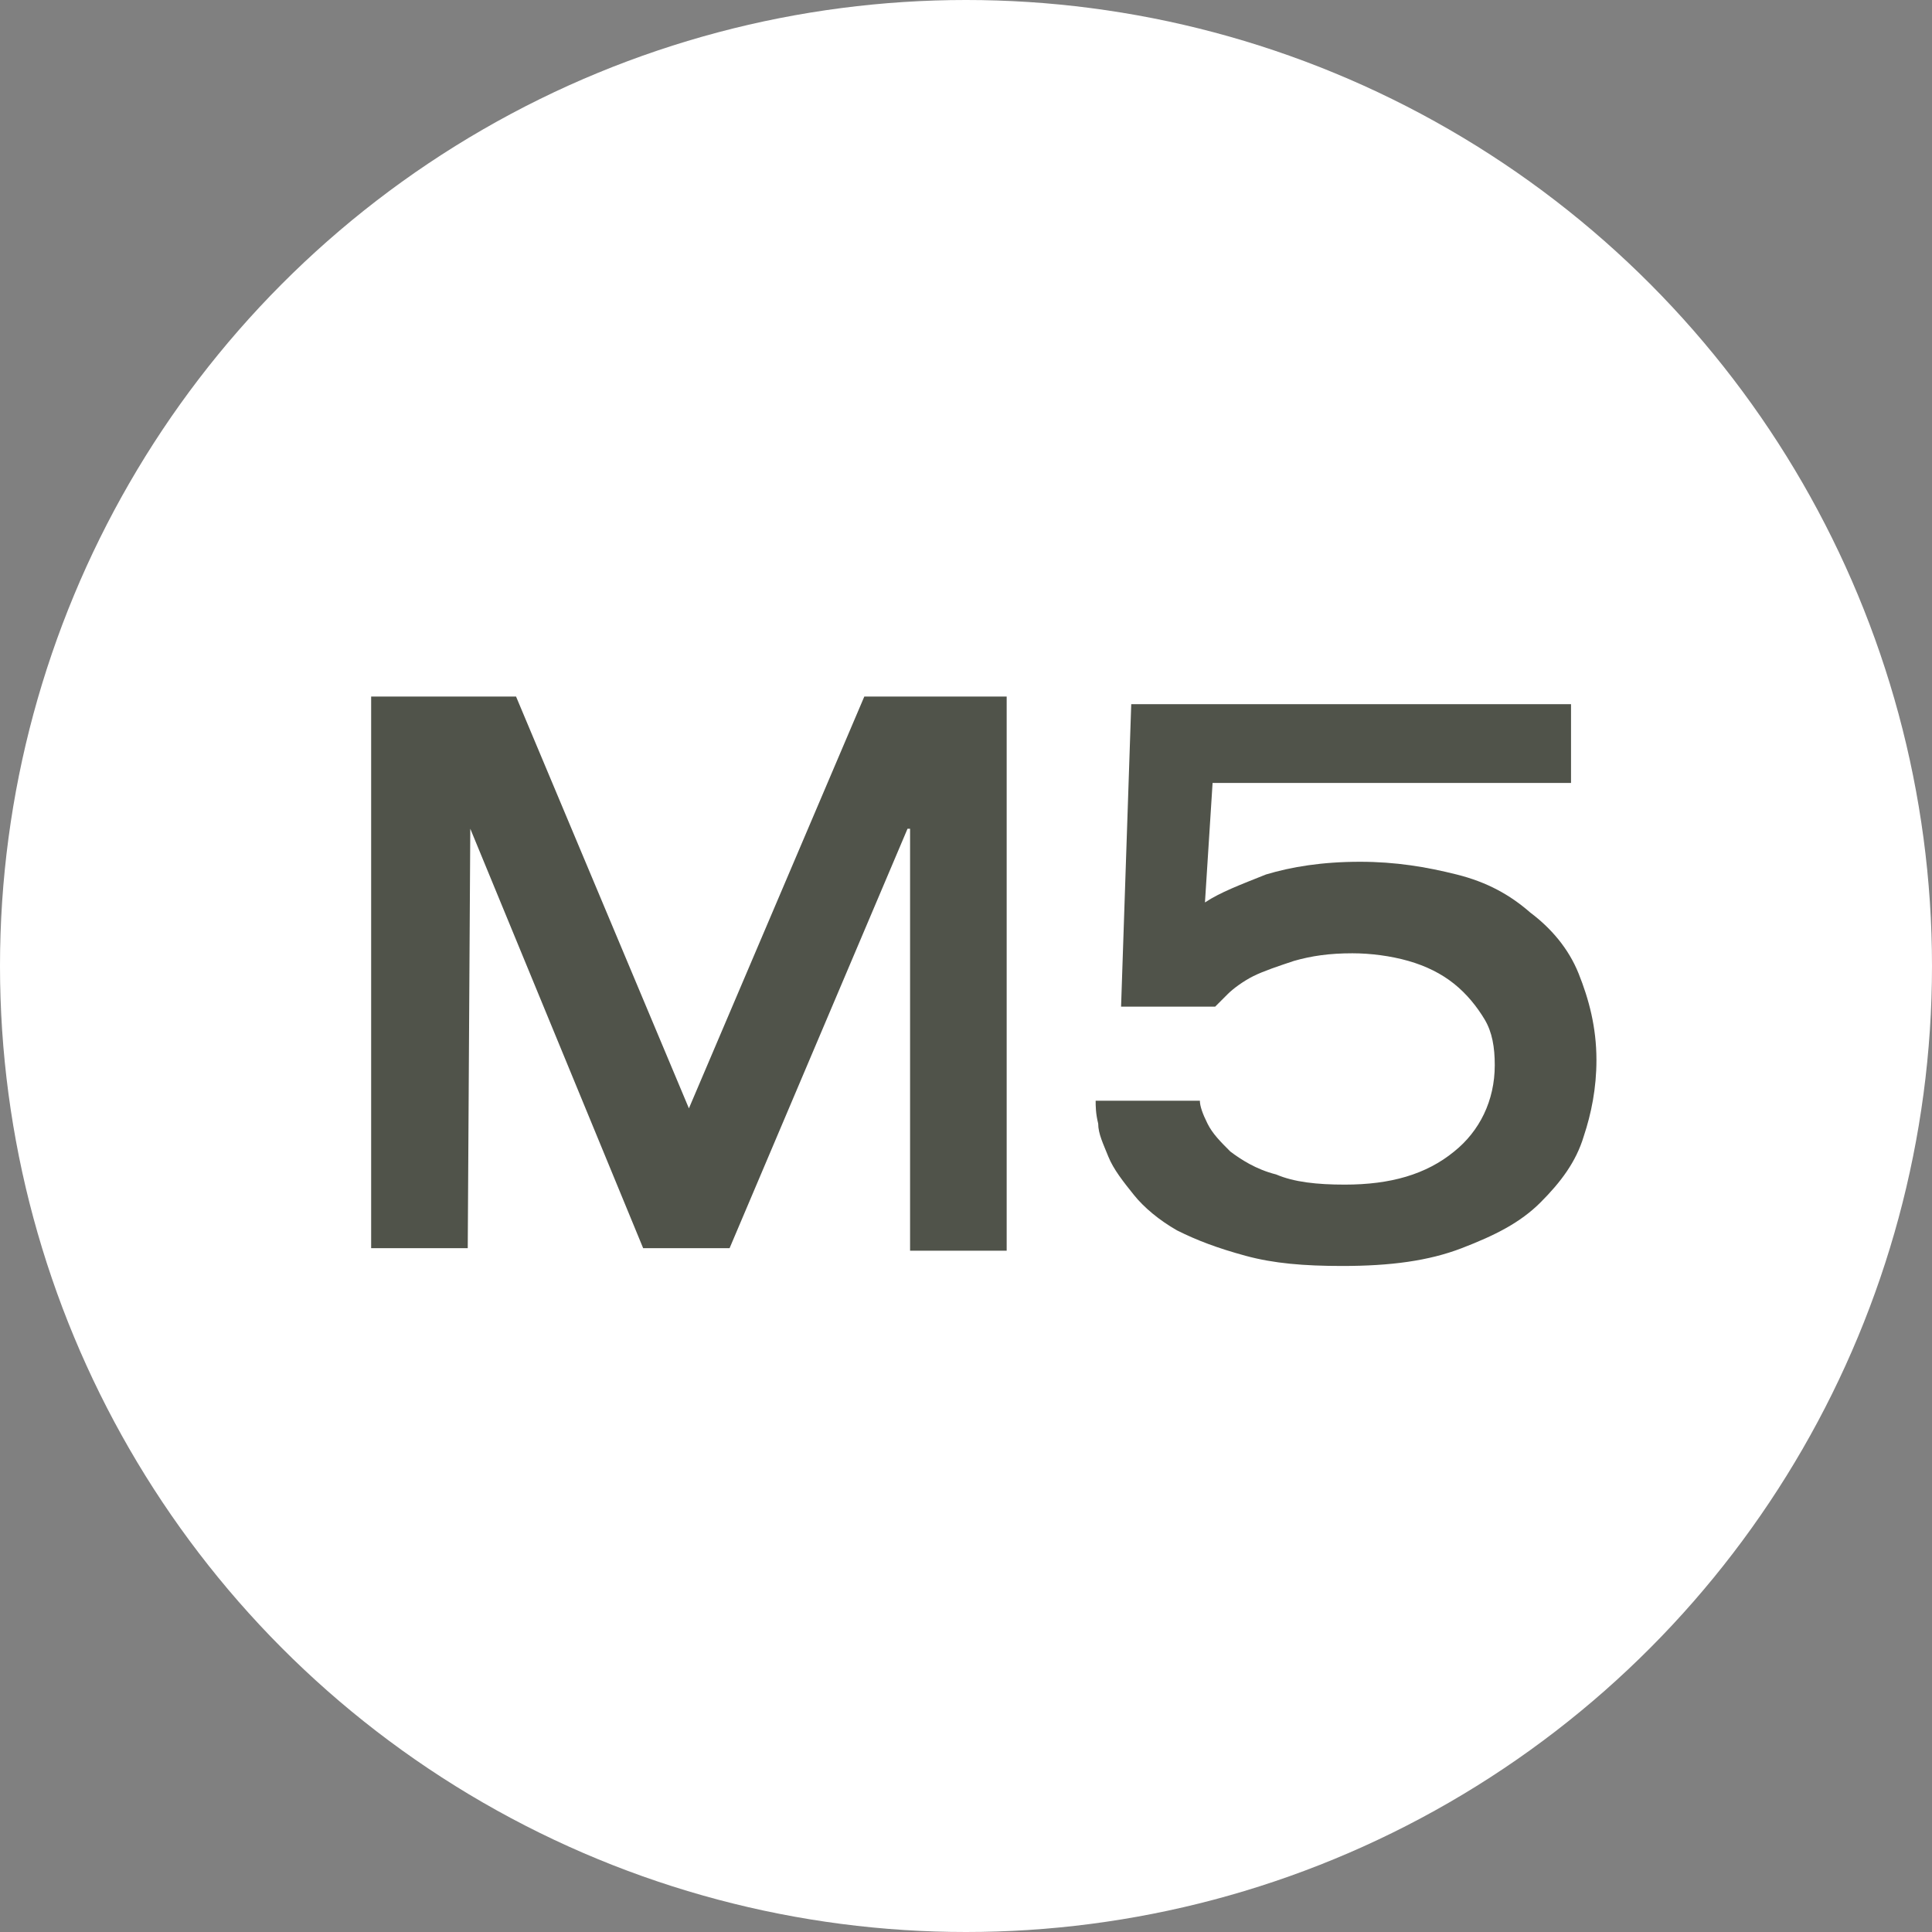
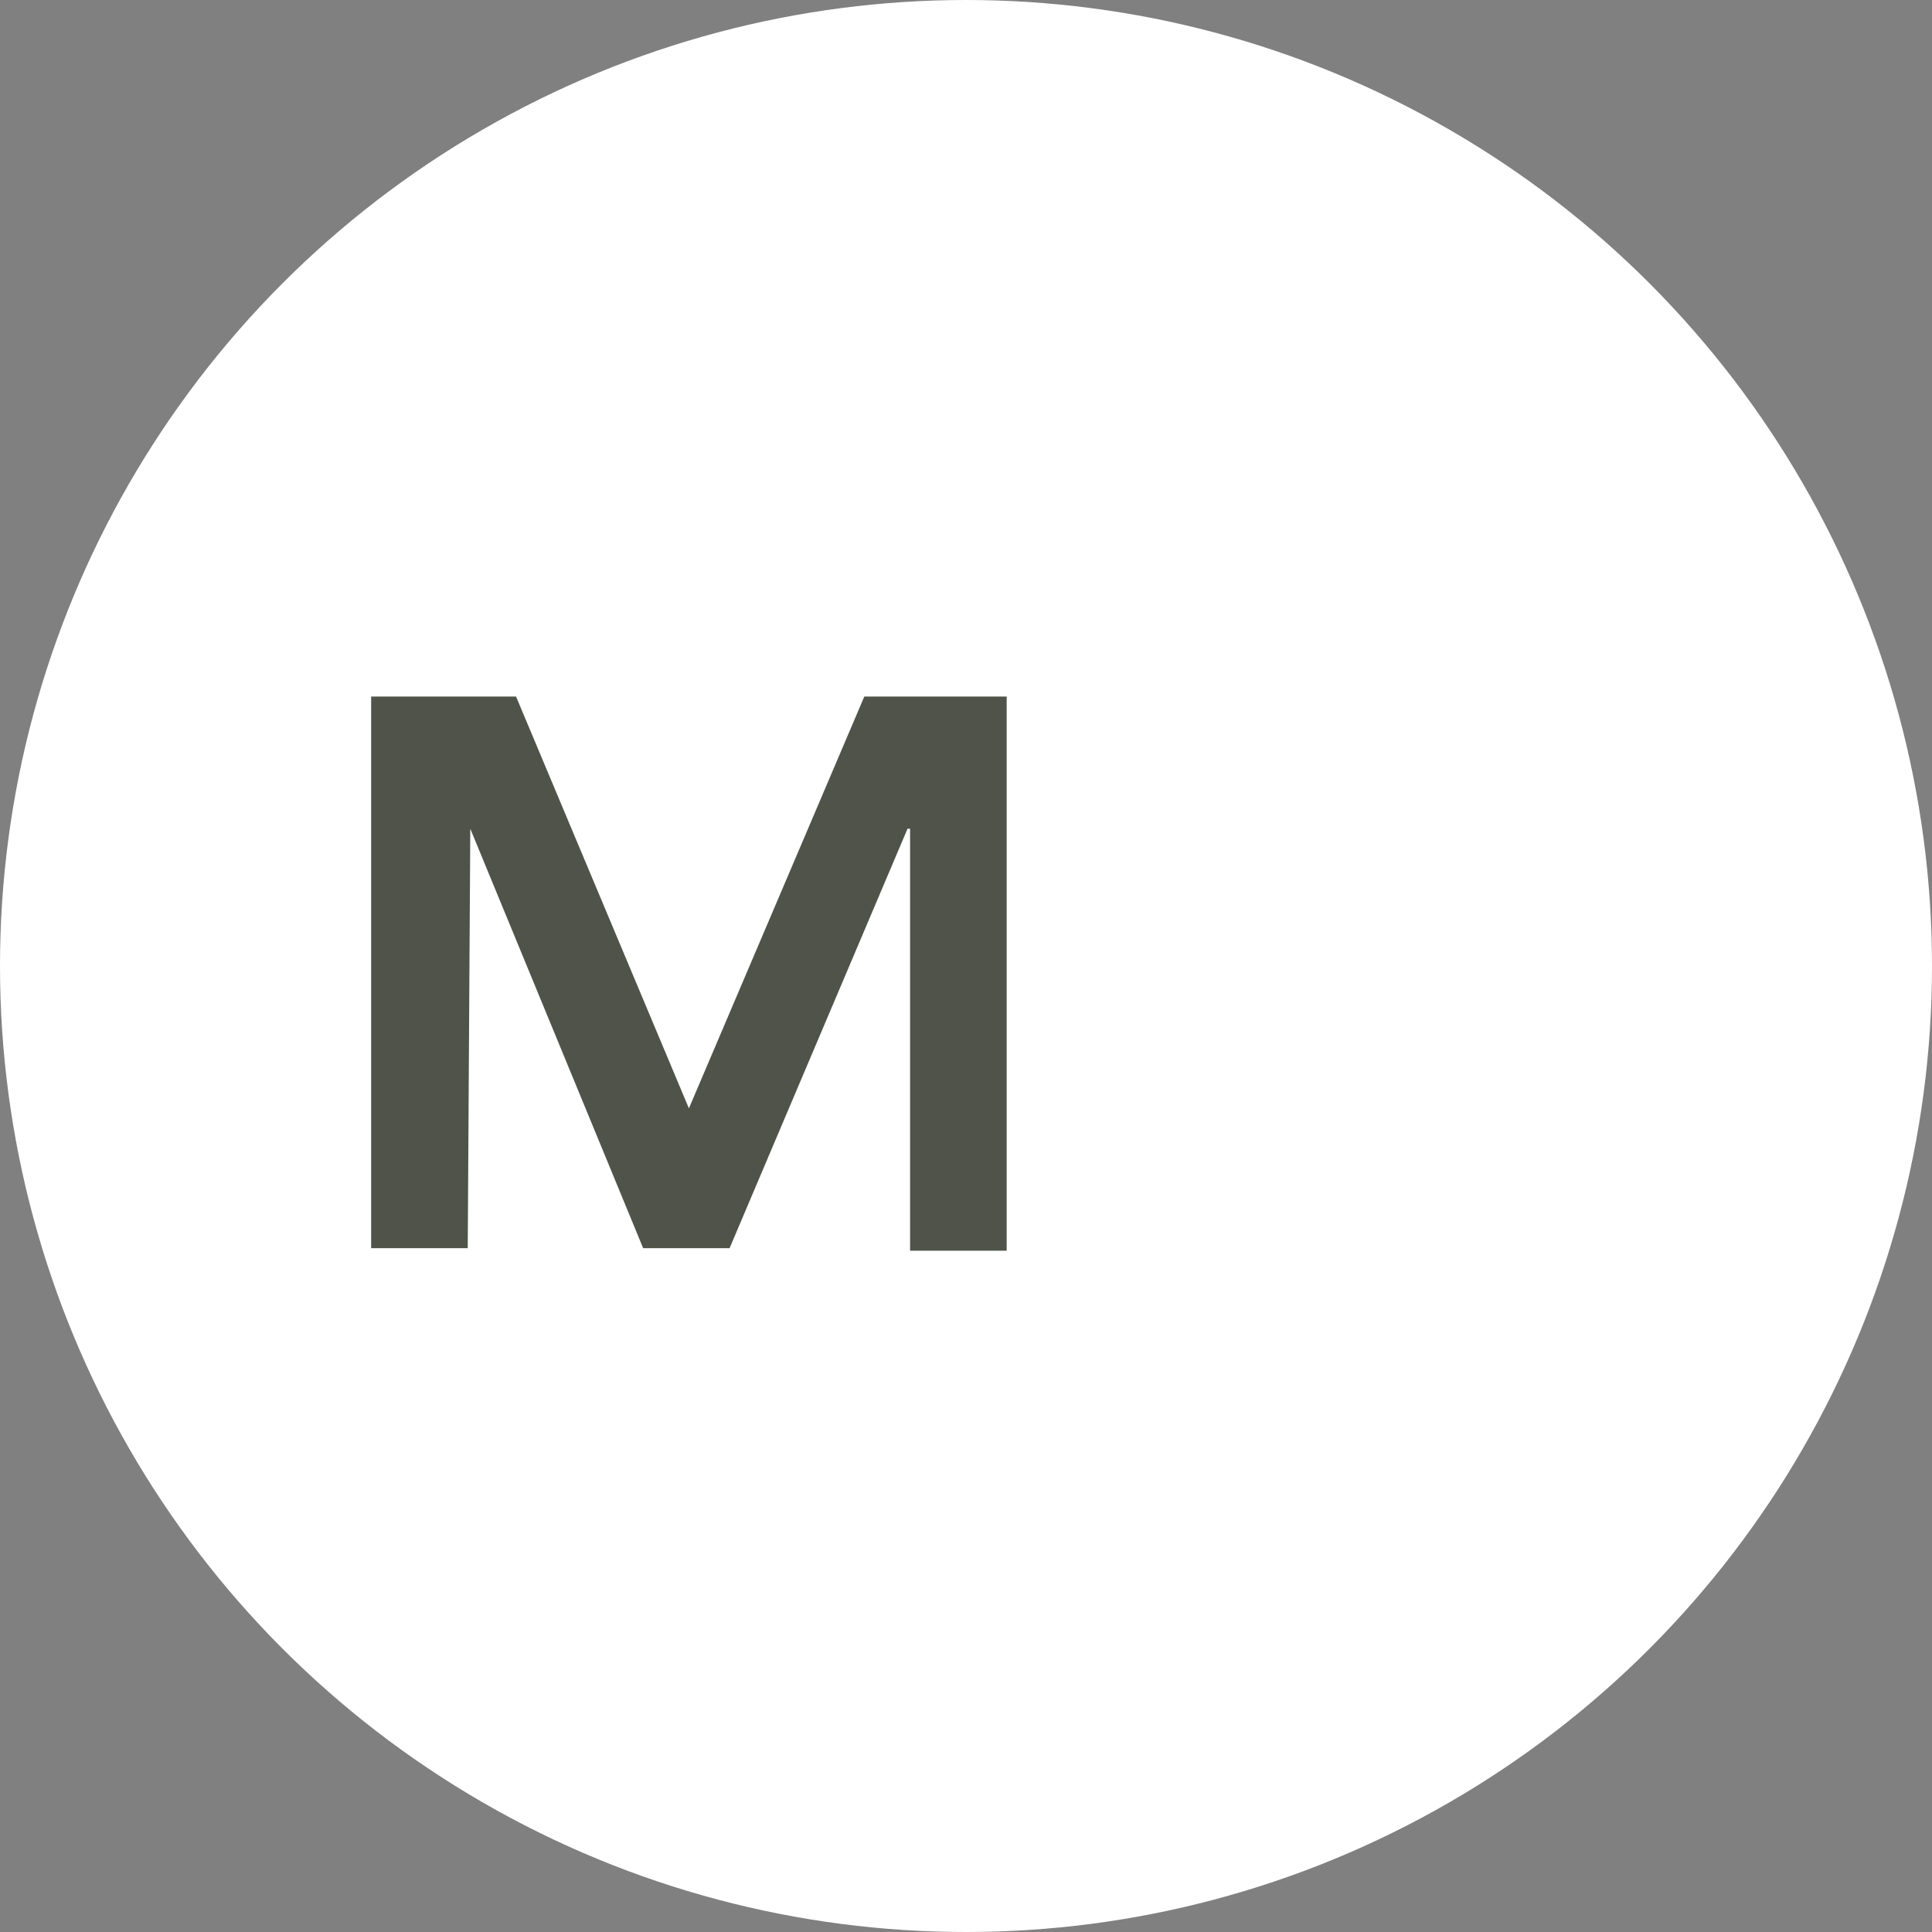
<svg xmlns="http://www.w3.org/2000/svg" version="1.1" id="Layer_1" x="0px" y="0px" viewBox="0 0 76 76" style="enable-background:new 0 0 76 76;" xml:space="preserve">
  <rect x="0" y="0" width="76" height="76" fill="#808080" stroke="none" />
  <style type="text/css">
	.st0{fill:#FFFFFF;}
	.st1{fill:#50534A;}
</style>
  <title>icn_jersey</title>
  <desc>Created with Sketch.</desc>
  <g id="Page-1">
    <g id="Desktop-HD" transform="translate(-1028, -1252)">
      <g id="Nos-services" transform="translate(0, 939)">
        <g id="service-3" transform="translate(931, 313)">
          <g id="icn_jersey" transform="translate(97, 0)">
            <circle id="Oval" class="st0" cx="38" cy="38" r="38" />
          </g>
        </g>
      </g>
    </g>
  </g>
  <g>
    <path class="st1" d="M18.5,32.6L18.5,32.6l-0.1,16.5h-3.8V27.4h5.7l6.8,16.2L34,27.4h5.6v21.8h-3.8V32.6h-0.1l-7,16.5h-3.4   L18.5,32.6z" />
-     <path class="st1" d="M61.6,30.8H47.7l-0.3,4.7c0.6-0.4,1.4-0.7,2.4-1.1c1-0.3,2.2-0.5,3.7-0.5c1.4,0,2.6,0.2,3.8,0.5   s2.1,0.8,2.9,1.5c0.8,0.6,1.5,1.4,1.9,2.4s0.7,2.1,0.7,3.4c0,1.1-0.2,2.1-0.5,3c-0.3,1-0.9,1.8-1.7,2.6s-1.8,1.3-3.1,1.8   s-2.8,0.7-4.7,0.7c-1.5,0-2.7-0.1-3.8-0.4c-1.1-0.3-1.9-0.6-2.7-1C45.6,48,45,47.5,44.6,47s-0.8-1-1-1.5s-0.4-0.9-0.4-1.3   c-0.1-0.4-0.1-0.7-0.1-0.9h4.1c0,0.2,0.1,0.5,0.3,0.9s0.5,0.7,0.9,1.1c0.4,0.3,1,0.7,1.8,0.9c0.7,0.3,1.6,0.4,2.7,0.4   c1.8,0,3.2-0.4,4.3-1.3c1-0.8,1.6-2,1.6-3.4c0-0.7-0.1-1.3-0.4-1.8c-0.3-0.5-0.7-1-1.2-1.4s-1.1-0.7-1.8-0.9s-1.5-0.3-2.2-0.3   c-0.9,0-1.6,0.1-2.3,0.3c-0.6,0.2-1.2,0.4-1.6,0.6c-0.4,0.2-0.8,0.5-1,0.7s-0.4,0.4-0.5,0.5h-3.7l0.4-11.9h17.3v3.1H61.6z" />
  </g>
</svg>